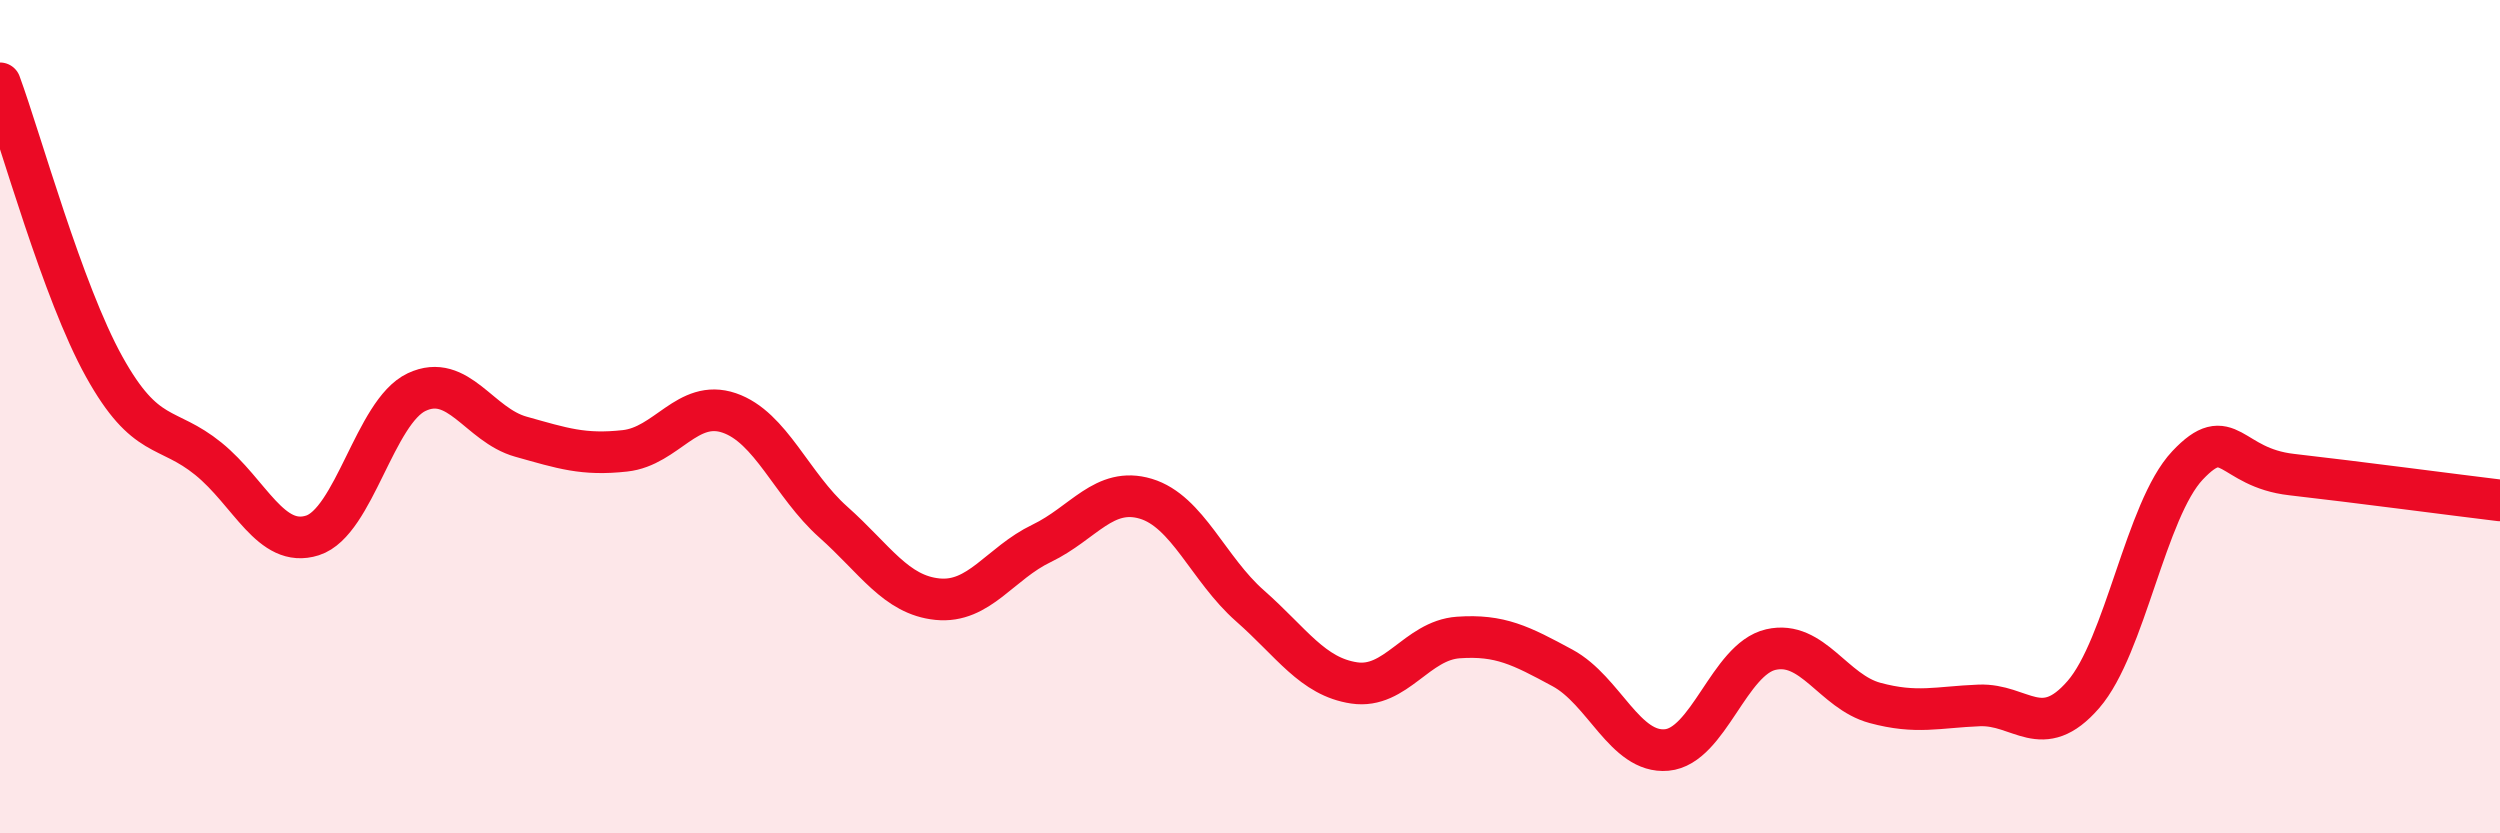
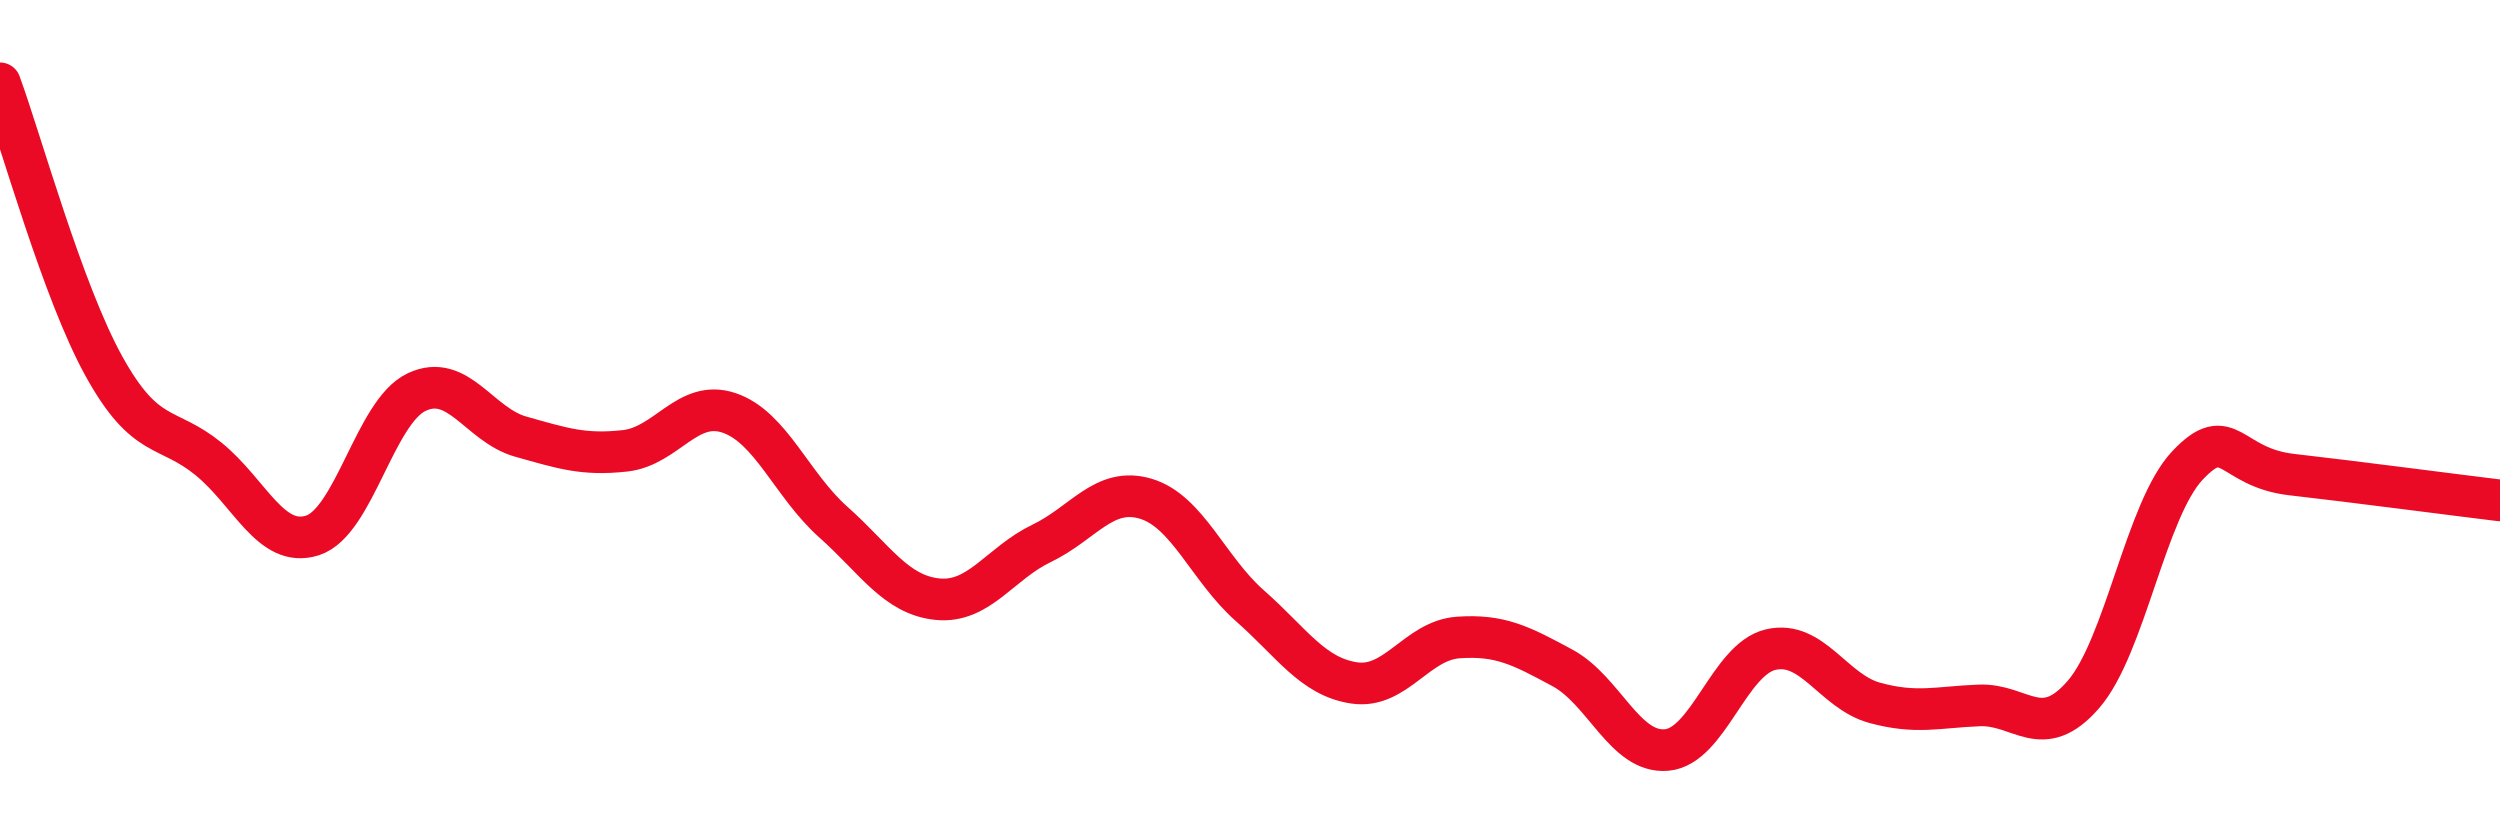
<svg xmlns="http://www.w3.org/2000/svg" width="60" height="20" viewBox="0 0 60 20">
-   <path d="M 0,2 C 0.5,3.36 1.5,7 2.5,8.8 C 3.5,10.6 4,10.2 5,11.01 C 6,11.82 6.5,13.17 7.5,12.85 C 8.5,12.53 9,9.88 10,9.41 C 11,8.94 11.5,10.2 12.5,10.48 C 13.5,10.76 14,10.93 15,10.82 C 16,10.71 16.5,9.57 17.5,9.91 C 18.5,10.25 19,11.64 20,12.53 C 21,13.42 21.5,14.28 22.5,14.38 C 23.5,14.48 24,13.52 25,13.04 C 26,12.56 26.5,11.67 27.5,11.97 C 28.5,12.27 29,13.66 30,14.54 C 31,15.42 31.5,16.24 32.5,16.39 C 33.5,16.54 34,15.37 35,15.3 C 36,15.23 36.5,15.49 37.5,16.03 C 38.5,16.57 39,18.09 40,18 C 41,17.91 41.5,15.82 42.5,15.59 C 43.5,15.36 44,16.6 45,16.87 C 46,17.14 46.5,16.97 47.5,16.93 C 48.5,16.89 49,17.82 50,16.67 C 51,15.52 51.5,12.23 52.5,11.17 C 53.5,10.11 53.5,11.22 55,11.39 C 56.5,11.56 59,11.89 60,12.01L60 20L0 20Z" fill="#EB0A25" opacity="0.1" stroke-linecap="round" stroke-linejoin="round" />
  <path d="M 0,2 C 0.5,3.36 1.5,7 2.5,8.8 C 3.5,10.6 4,10.2 5,11.01 C 6,11.82 6.5,13.17 7.5,12.85 C 8.5,12.53 9,9.88 10,9.41 C 11,8.94 11.5,10.2 12.5,10.48 C 13.5,10.76 14,10.93 15,10.82 C 16,10.71 16.5,9.57 17.5,9.91 C 18.5,10.25 19,11.64 20,12.53 C 21,13.42 21.5,14.28 22.5,14.38 C 23.5,14.48 24,13.52 25,13.04 C 26,12.56 26.5,11.67 27.5,11.97 C 28.5,12.27 29,13.66 30,14.54 C 31,15.42 31.5,16.24 32.5,16.39 C 33.5,16.54 34,15.37 35,15.3 C 36,15.23 36.5,15.49 37.5,16.03 C 38.5,16.57 39,18.09 40,18 C 41,17.91 41.5,15.82 42.5,15.59 C 43.5,15.36 44,16.6 45,16.87 C 46,17.14 46.5,16.97 47.5,16.93 C 48.5,16.89 49,17.82 50,16.67 C 51,15.52 51.5,12.23 52.5,11.17 C 53.5,10.11 53.5,11.22 55,11.39 C 56.5,11.56 59,11.89 60,12.01" stroke="#EB0A25" stroke-width="1" fill="none" stroke-linecap="round" stroke-linejoin="round" />
</svg>